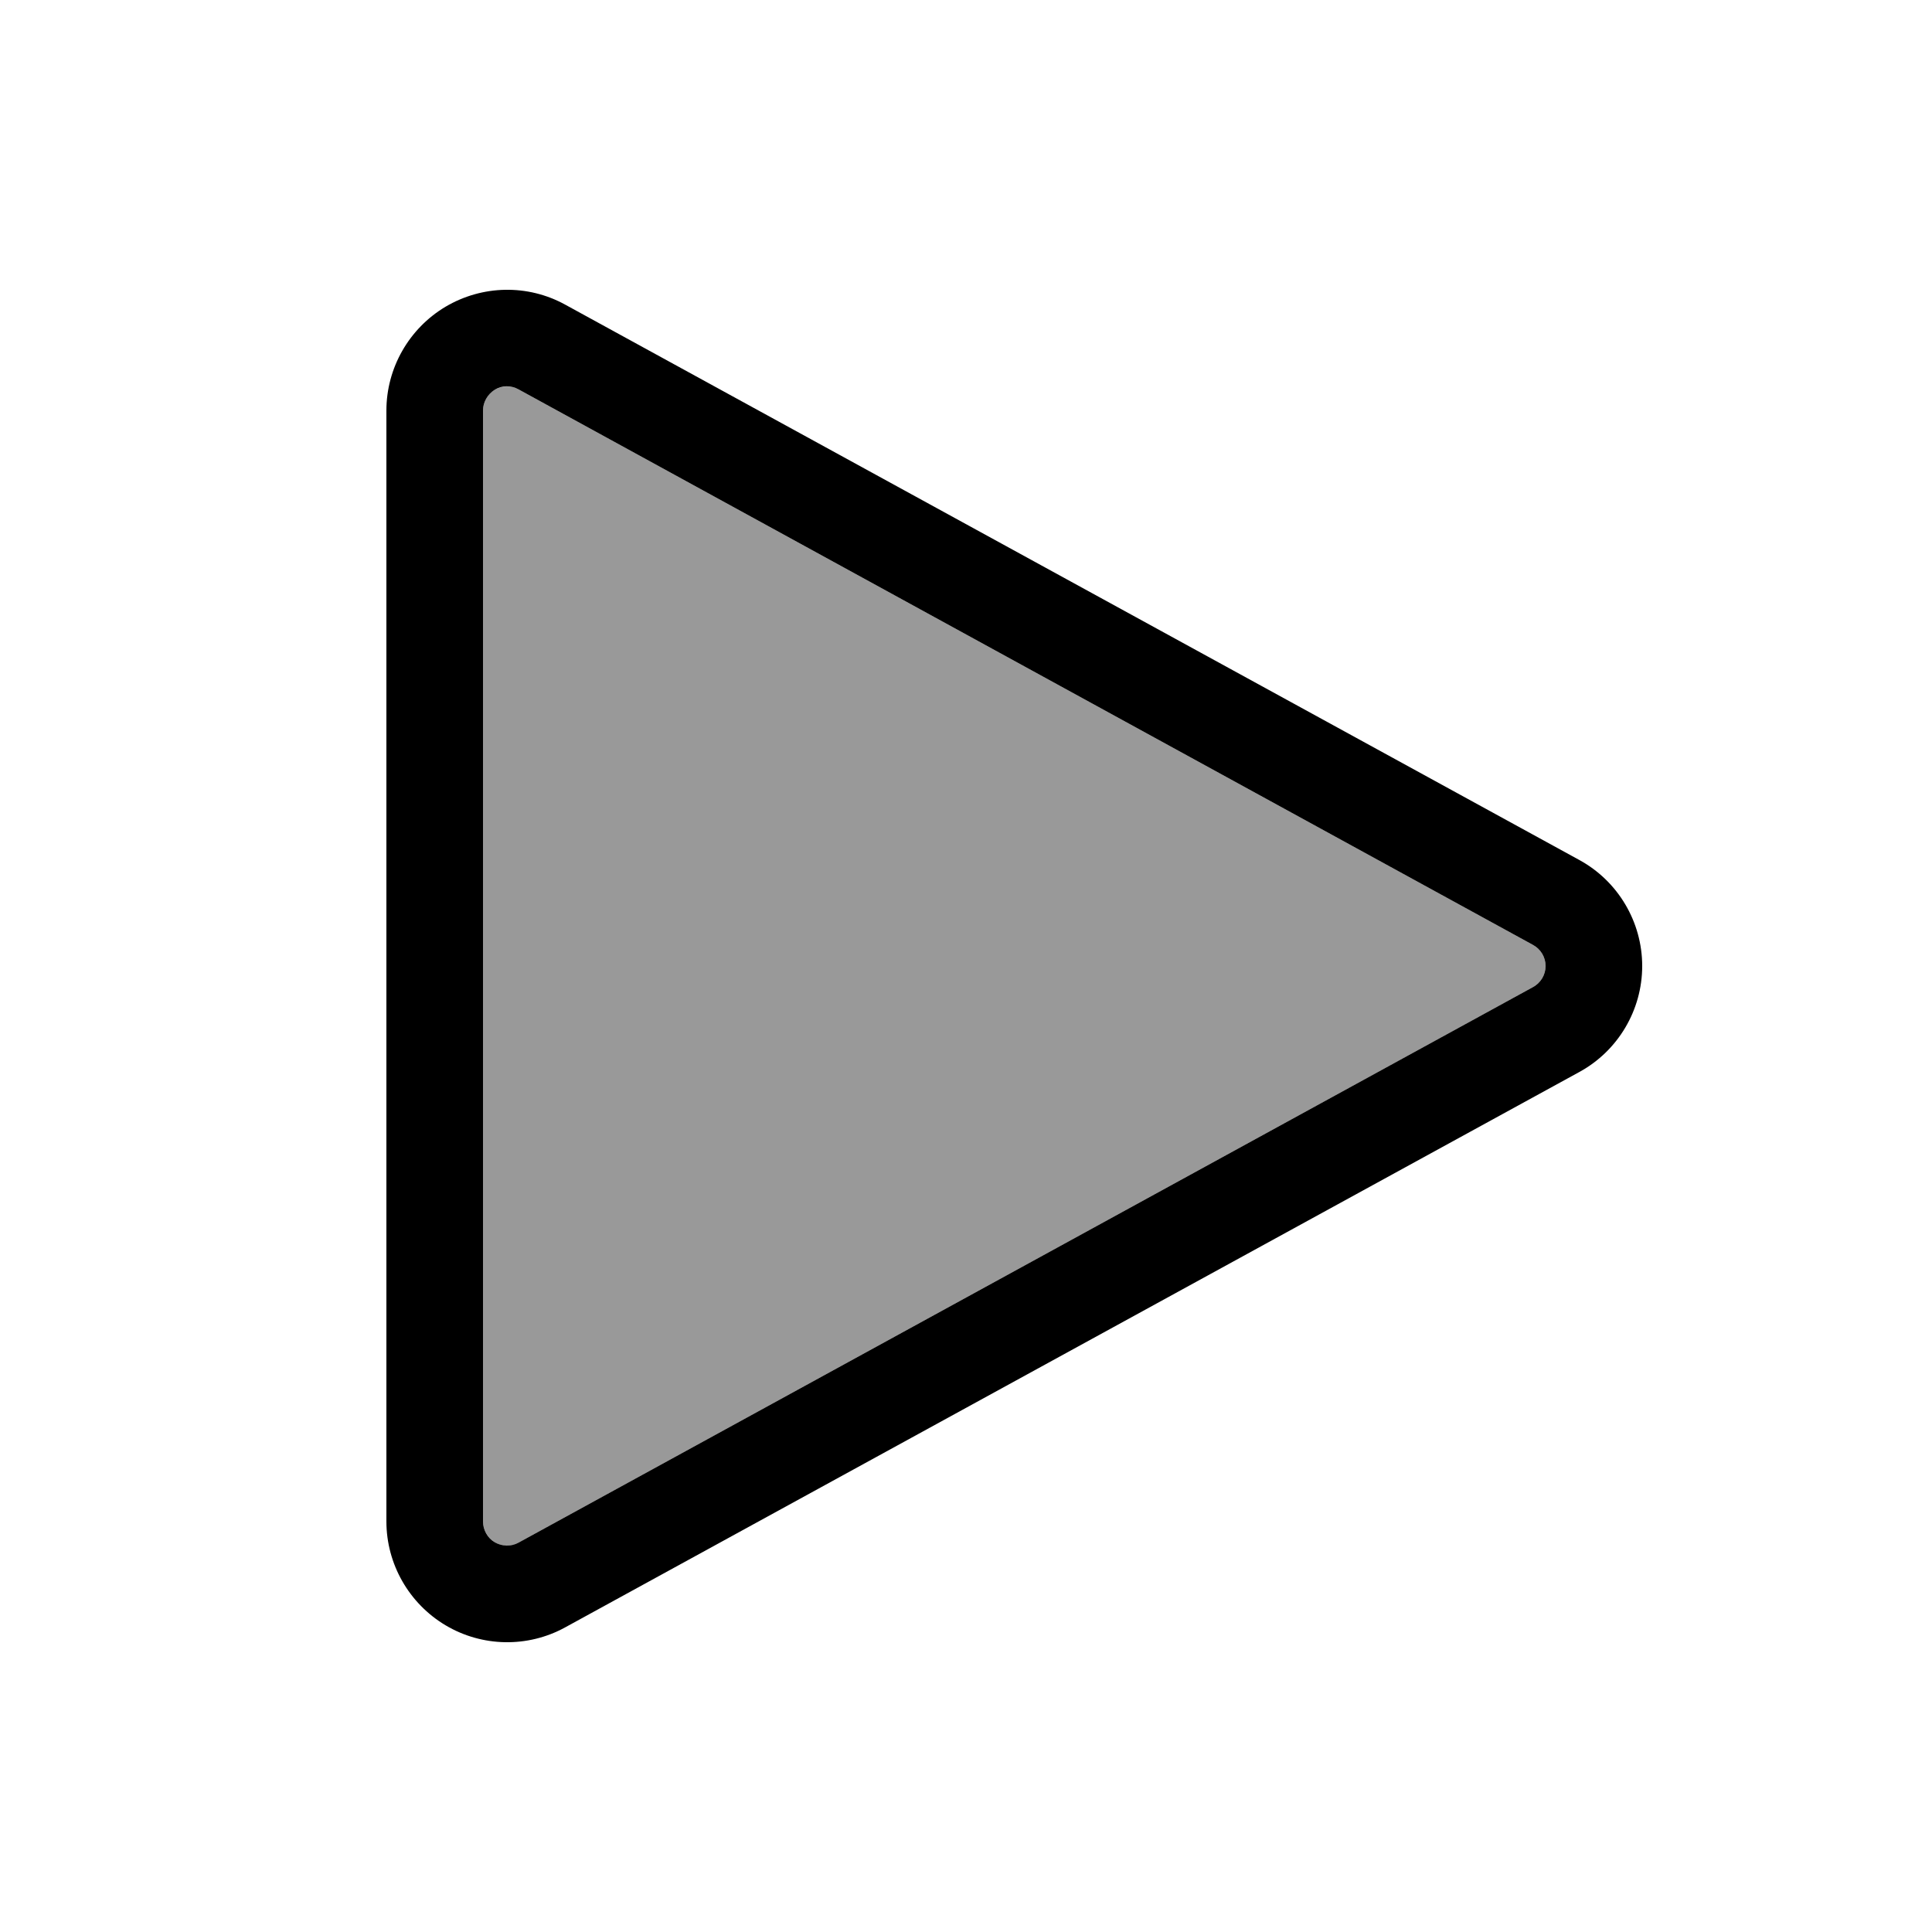
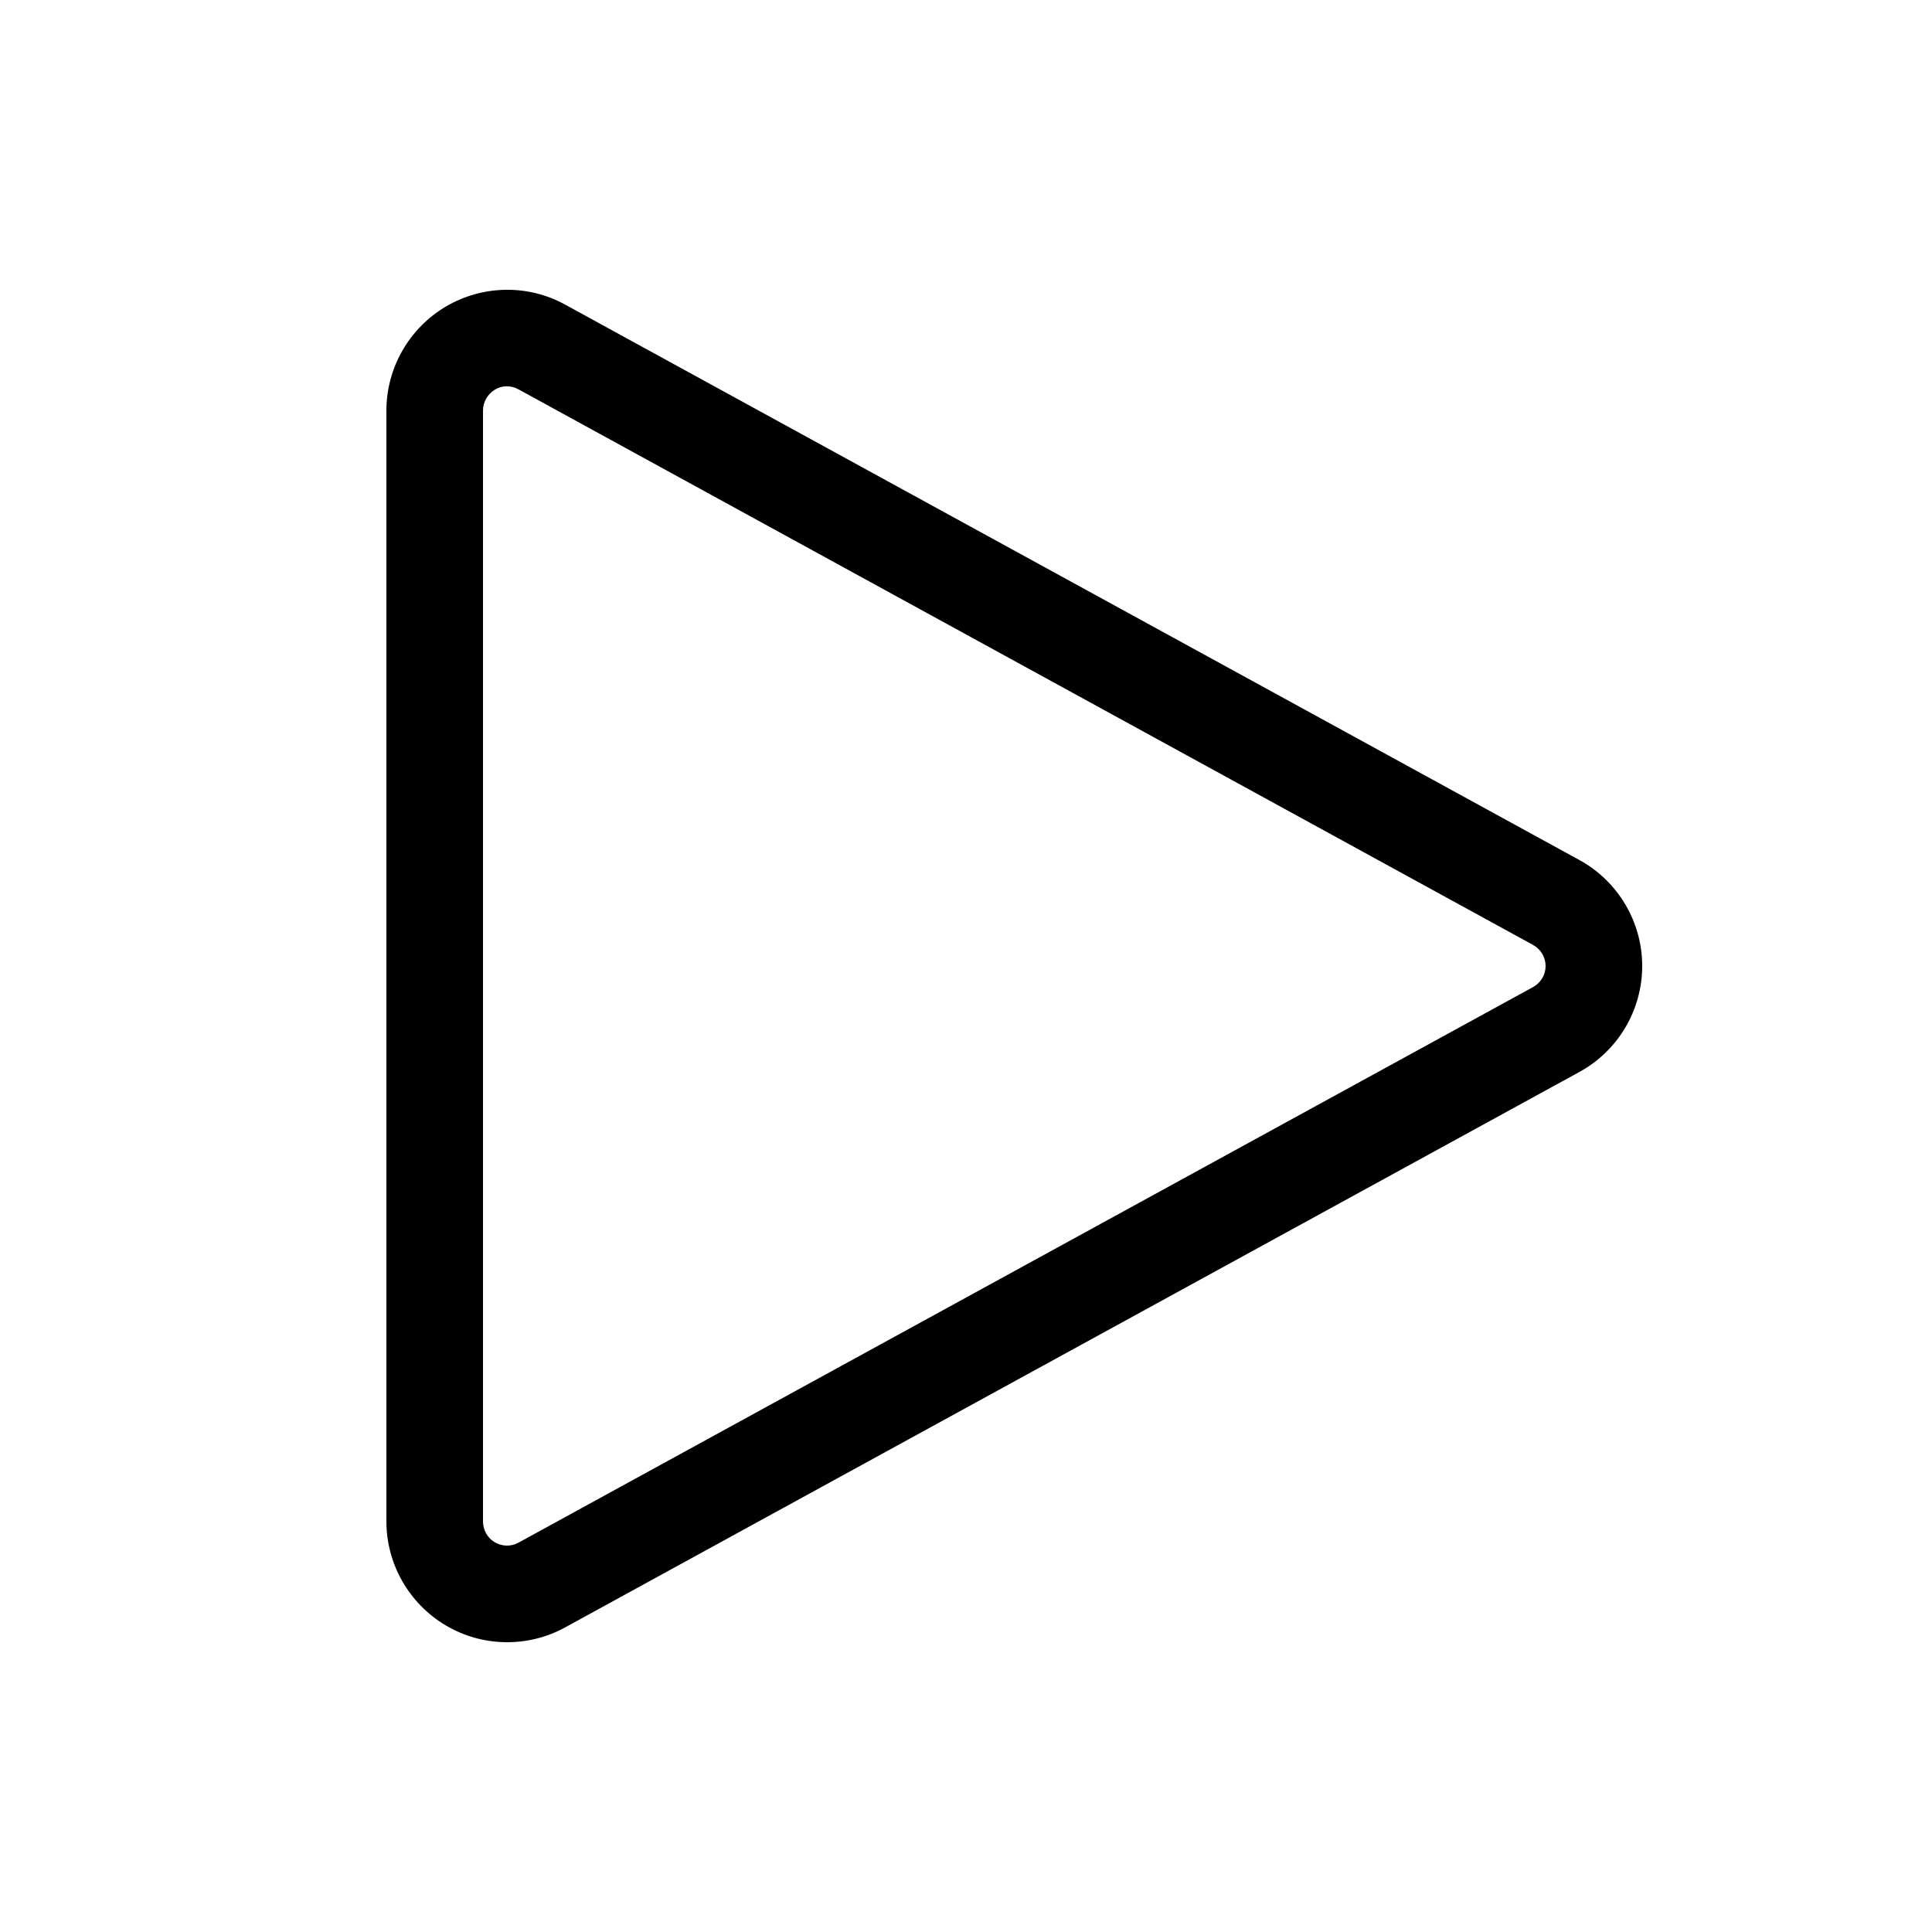
<svg xmlns="http://www.w3.org/2000/svg" viewBox="0 0 640 640">
-   <path opacity=".4" fill="currentColor" d="M160 136L160 504C160 506.8 161.5 509.4 163.9 510.9C166.3 512.4 169.3 512.4 171.8 511L507.8 327C510.4 325.6 512 322.9 512 320C512 317.1 510.4 314.4 507.8 313L171.8 129C169.3 127.6 166.3 127.7 163.9 129.1C161.5 130.5 160 133.2 160 136z" />
  <path fill="currentColor" d="M147.6 101.6C135.5 108.8 128 121.9 128 136L128 504C128 518.1 135.5 531.2 147.6 538.4C159.7 545.6 174.8 545.9 187.2 539.1L523.2 355.1C536 348.1 544 334.6 544 320C544 305.4 536 291.9 523.2 284.9L187.2 100.9C174.8 94.1 159.8 94.4 147.6 101.6zM171.8 129L507.8 313C510.4 314.4 512 317.1 512 320C512 322.9 510.4 325.6 507.8 327L171.8 511C169.3 512.4 166.3 512.3 163.9 510.9C161.5 509.5 160 506.8 160 504L160 136C160 133.2 161.5 130.6 163.9 129.1C166.3 127.6 169.3 127.6 171.8 129z" />
</svg>